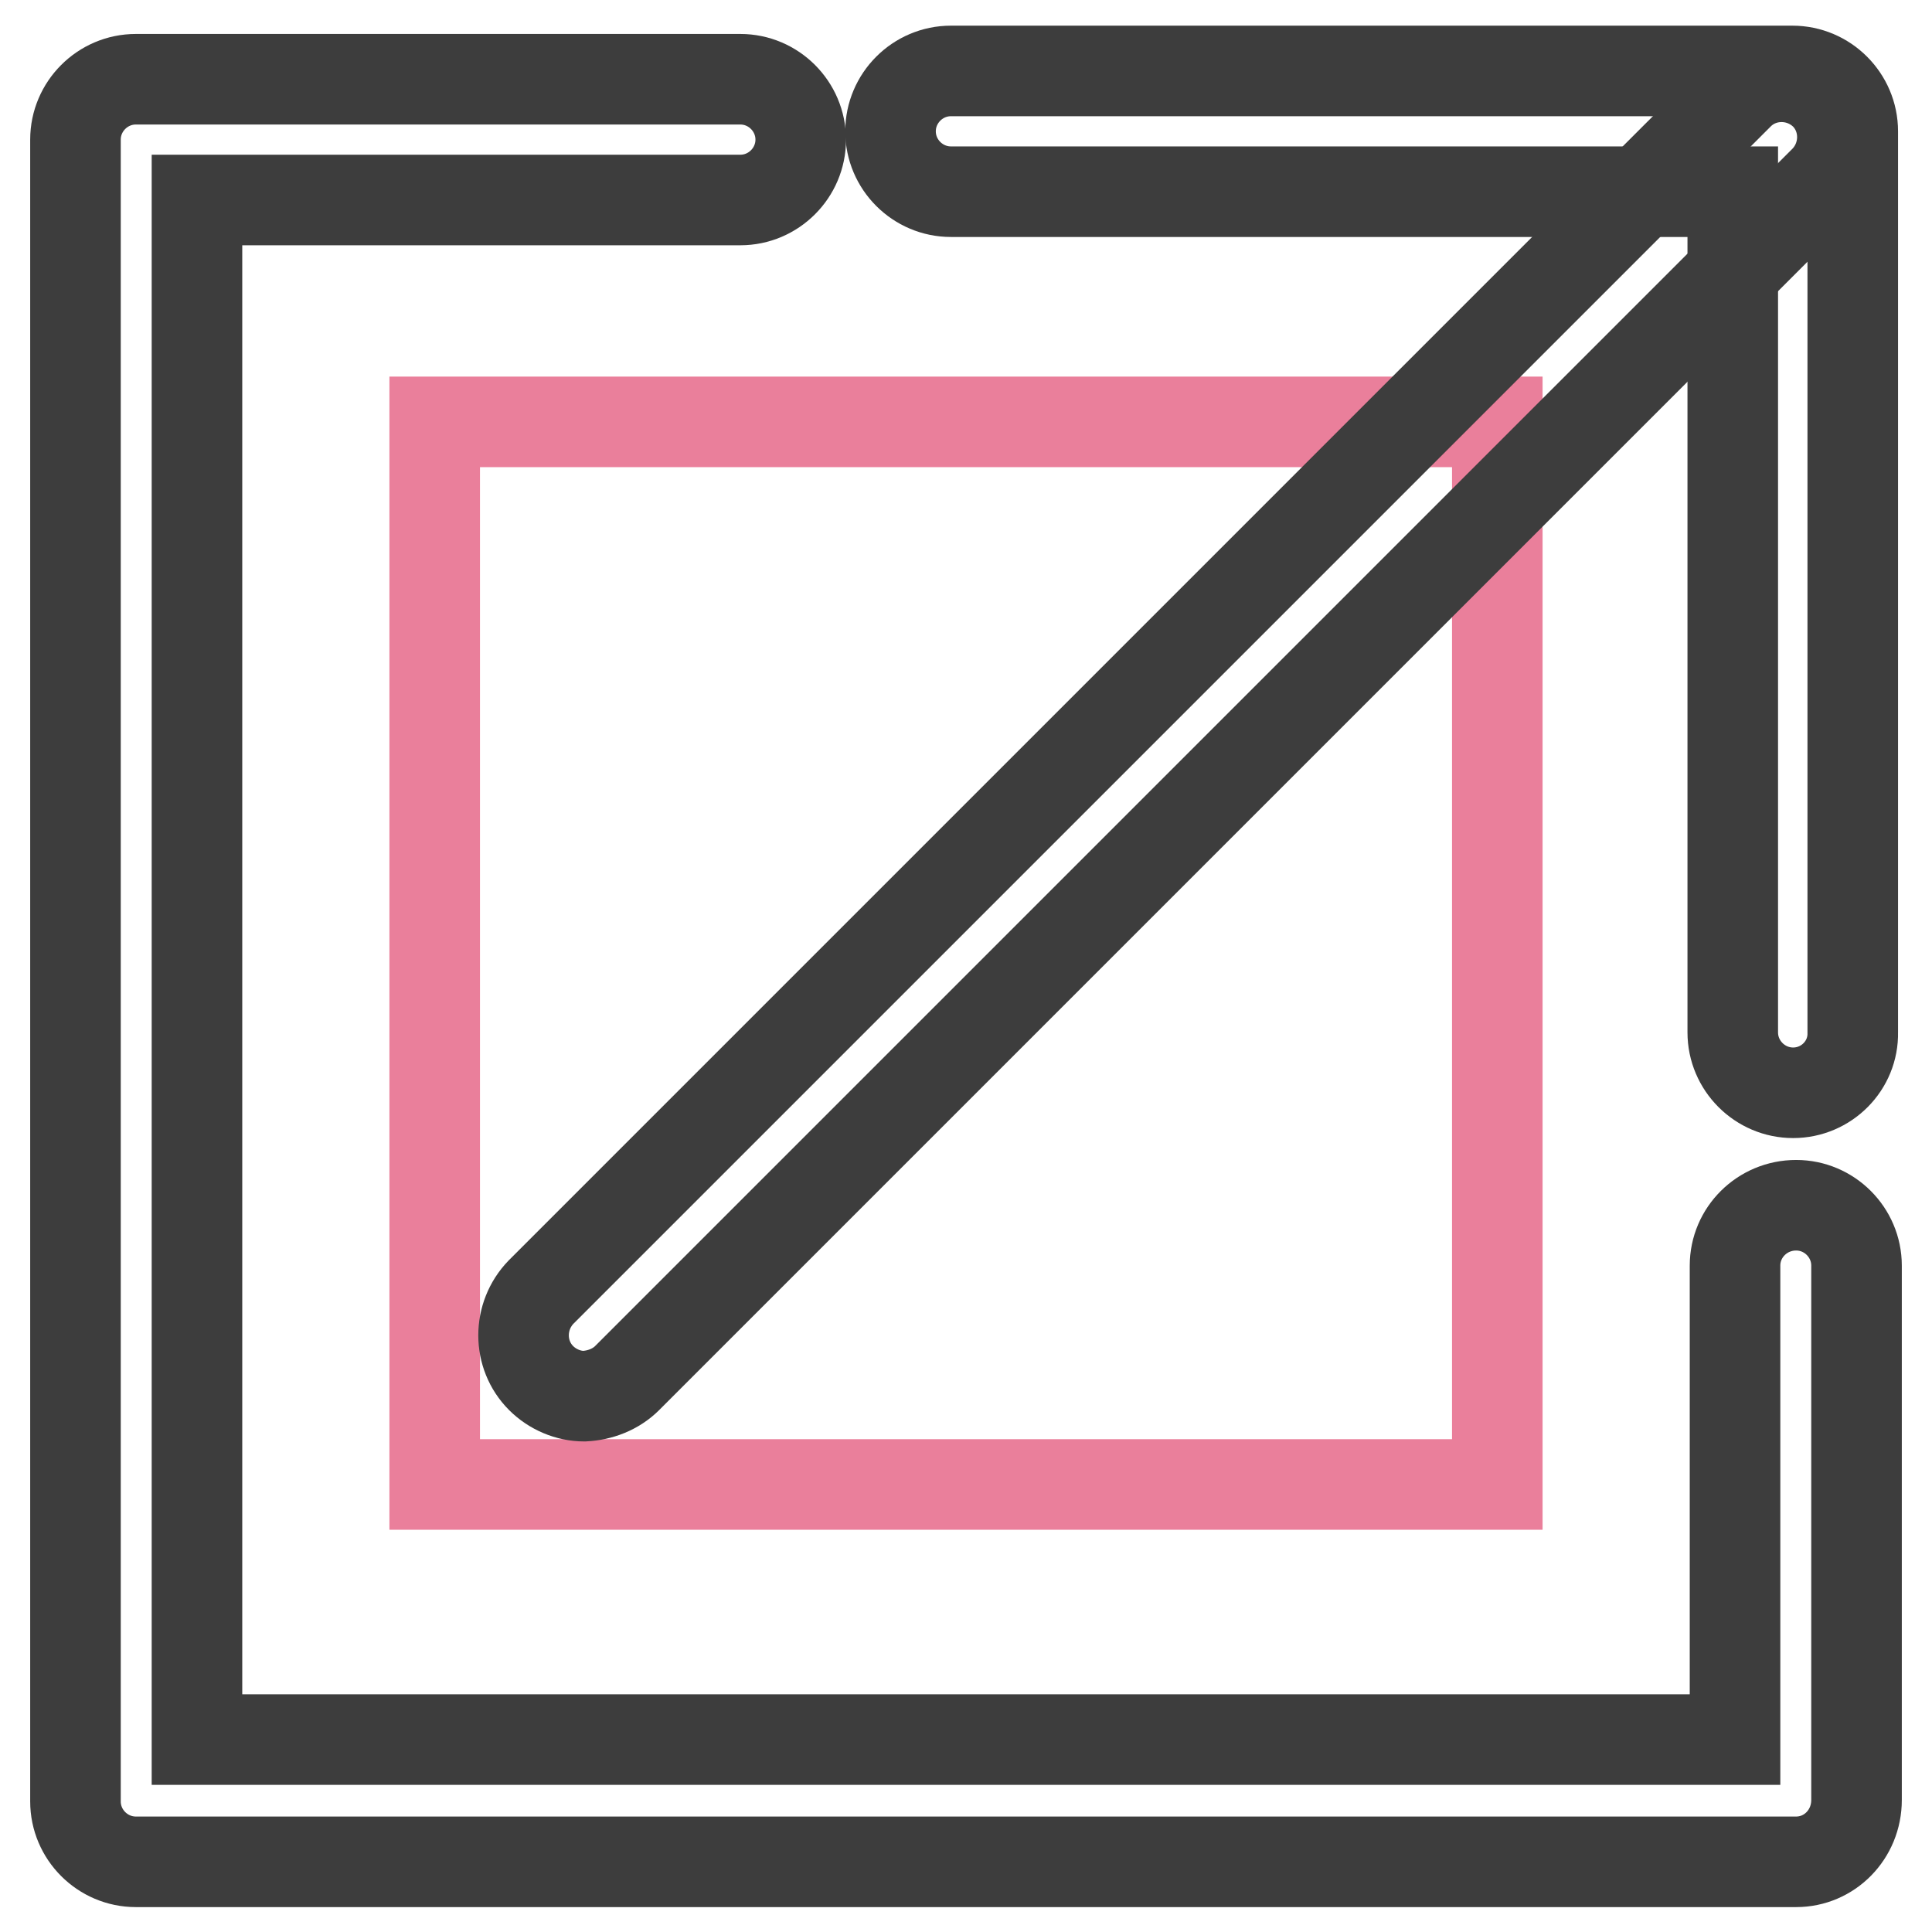
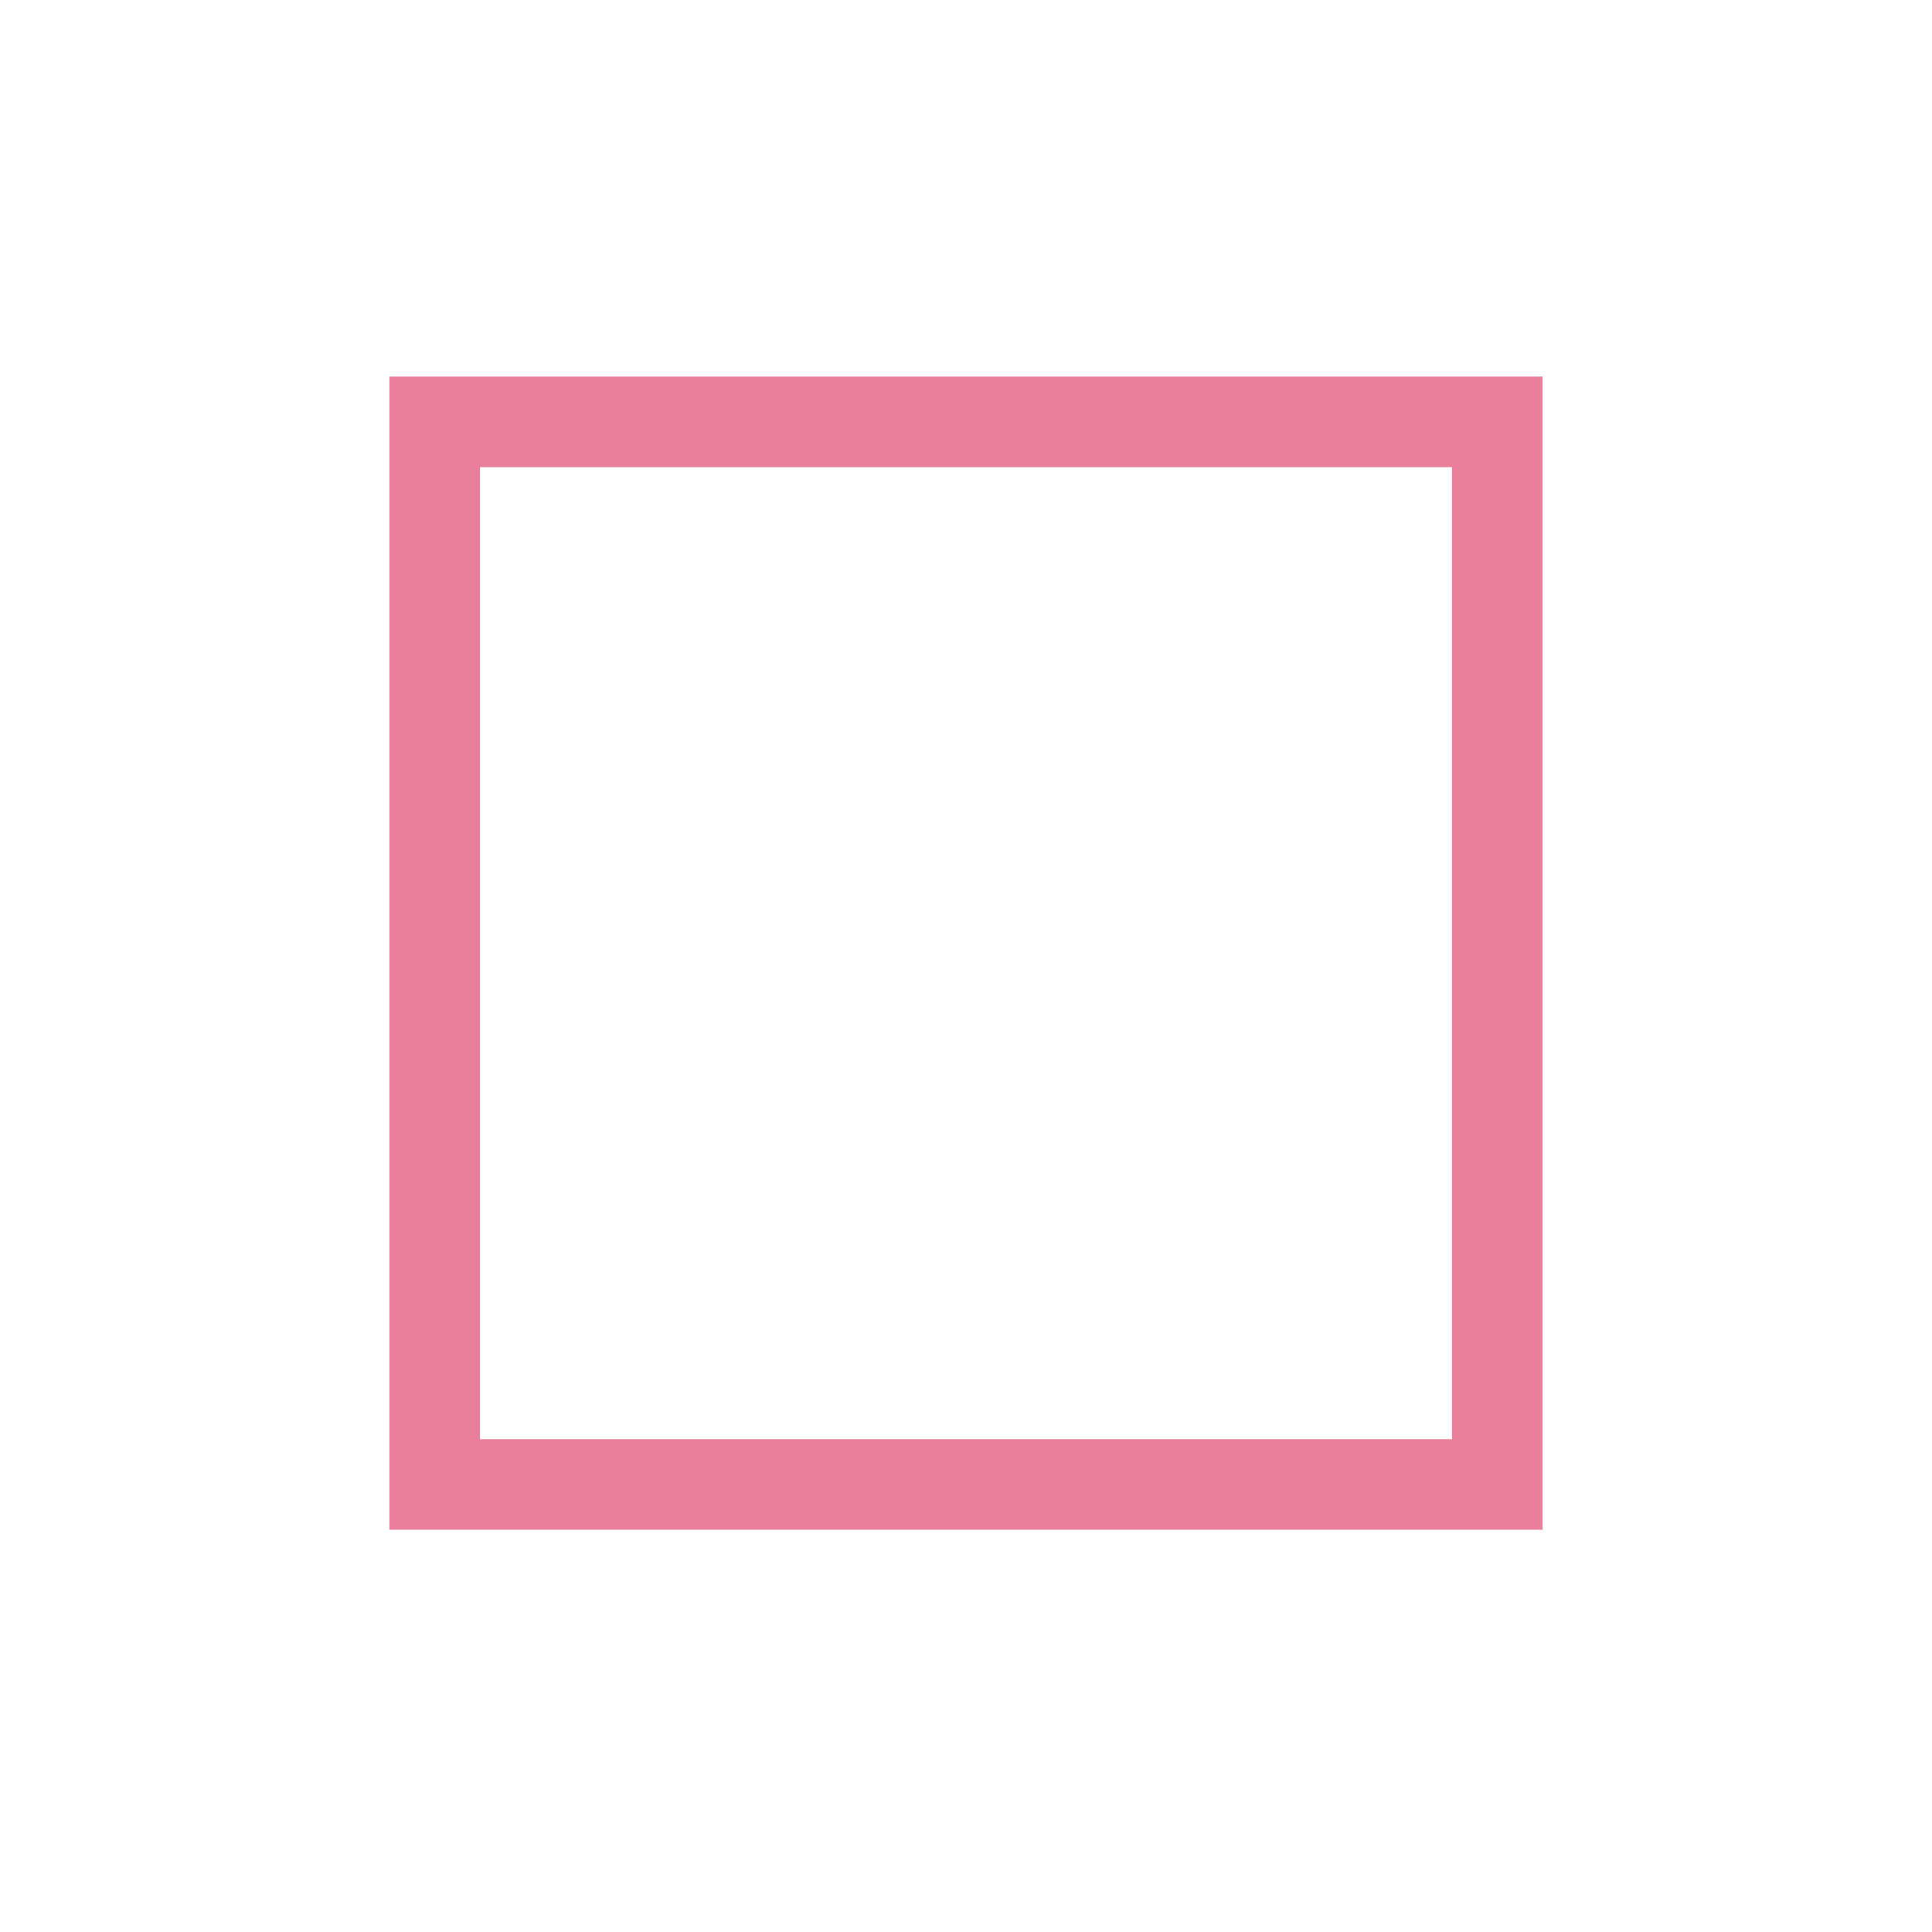
<svg xmlns="http://www.w3.org/2000/svg" version="1.1" x="0px" y="0px" viewBox="0 0 256 256" enable-background="new 0 0 256 256" xml:space="preserve">
  <g>
    <path stroke-width="12" fill-opacity="0" stroke="#ea7f9b" d="M57.6,55.9h140.8v140.8H57.6V55.9z" />
-     <path stroke-width="12" fill-opacity="0" stroke="#3d3d3d" d="M238,246.7H18c-4.4,0-8-3.6-8-8V18.5c0-4.4,3.6-8,8-8h80.1c4.4,0,8,3.6,8,8c0,4.4-3.6,8-8,8H26.1v204h203.8 v-62.8c0-4.4,3.6-8,8.1-8c4.4,0,8,3.6,8,8v70.8C246,243.1,242.4,246.7,238,246.7z" />
-     <path stroke-width="12" fill-opacity="0" stroke="#3d3d3d" d="M77.4,185c-2.1,0-4.2-0.9-5.7-2.4c-3.1-3.1-3.1-8.2,0-11.4c0,0,0,0,0,0L230.4,12.5c3.1-3.1,8.2-3.1,11.4,0 c3.1,3.1,3.1,8.2,0,11.4l0,0L83.1,182.6C81.6,184.1,79.5,184.9,77.4,185z" />
-     <path stroke-width="12" fill-opacity="0" stroke="#3d3d3d" d="M237.6,144.8c-4.4,0-8-3.6-8-8V25.4H126c-4.4,0-8-3.6-8-8c0-4.4,3.6-8,8-8h111.5c4.4,0,8,3.6,8,8v119.4 C245.6,141.2,242,144.8,237.6,144.8L237.6,144.8z" />
  </g>
</svg>